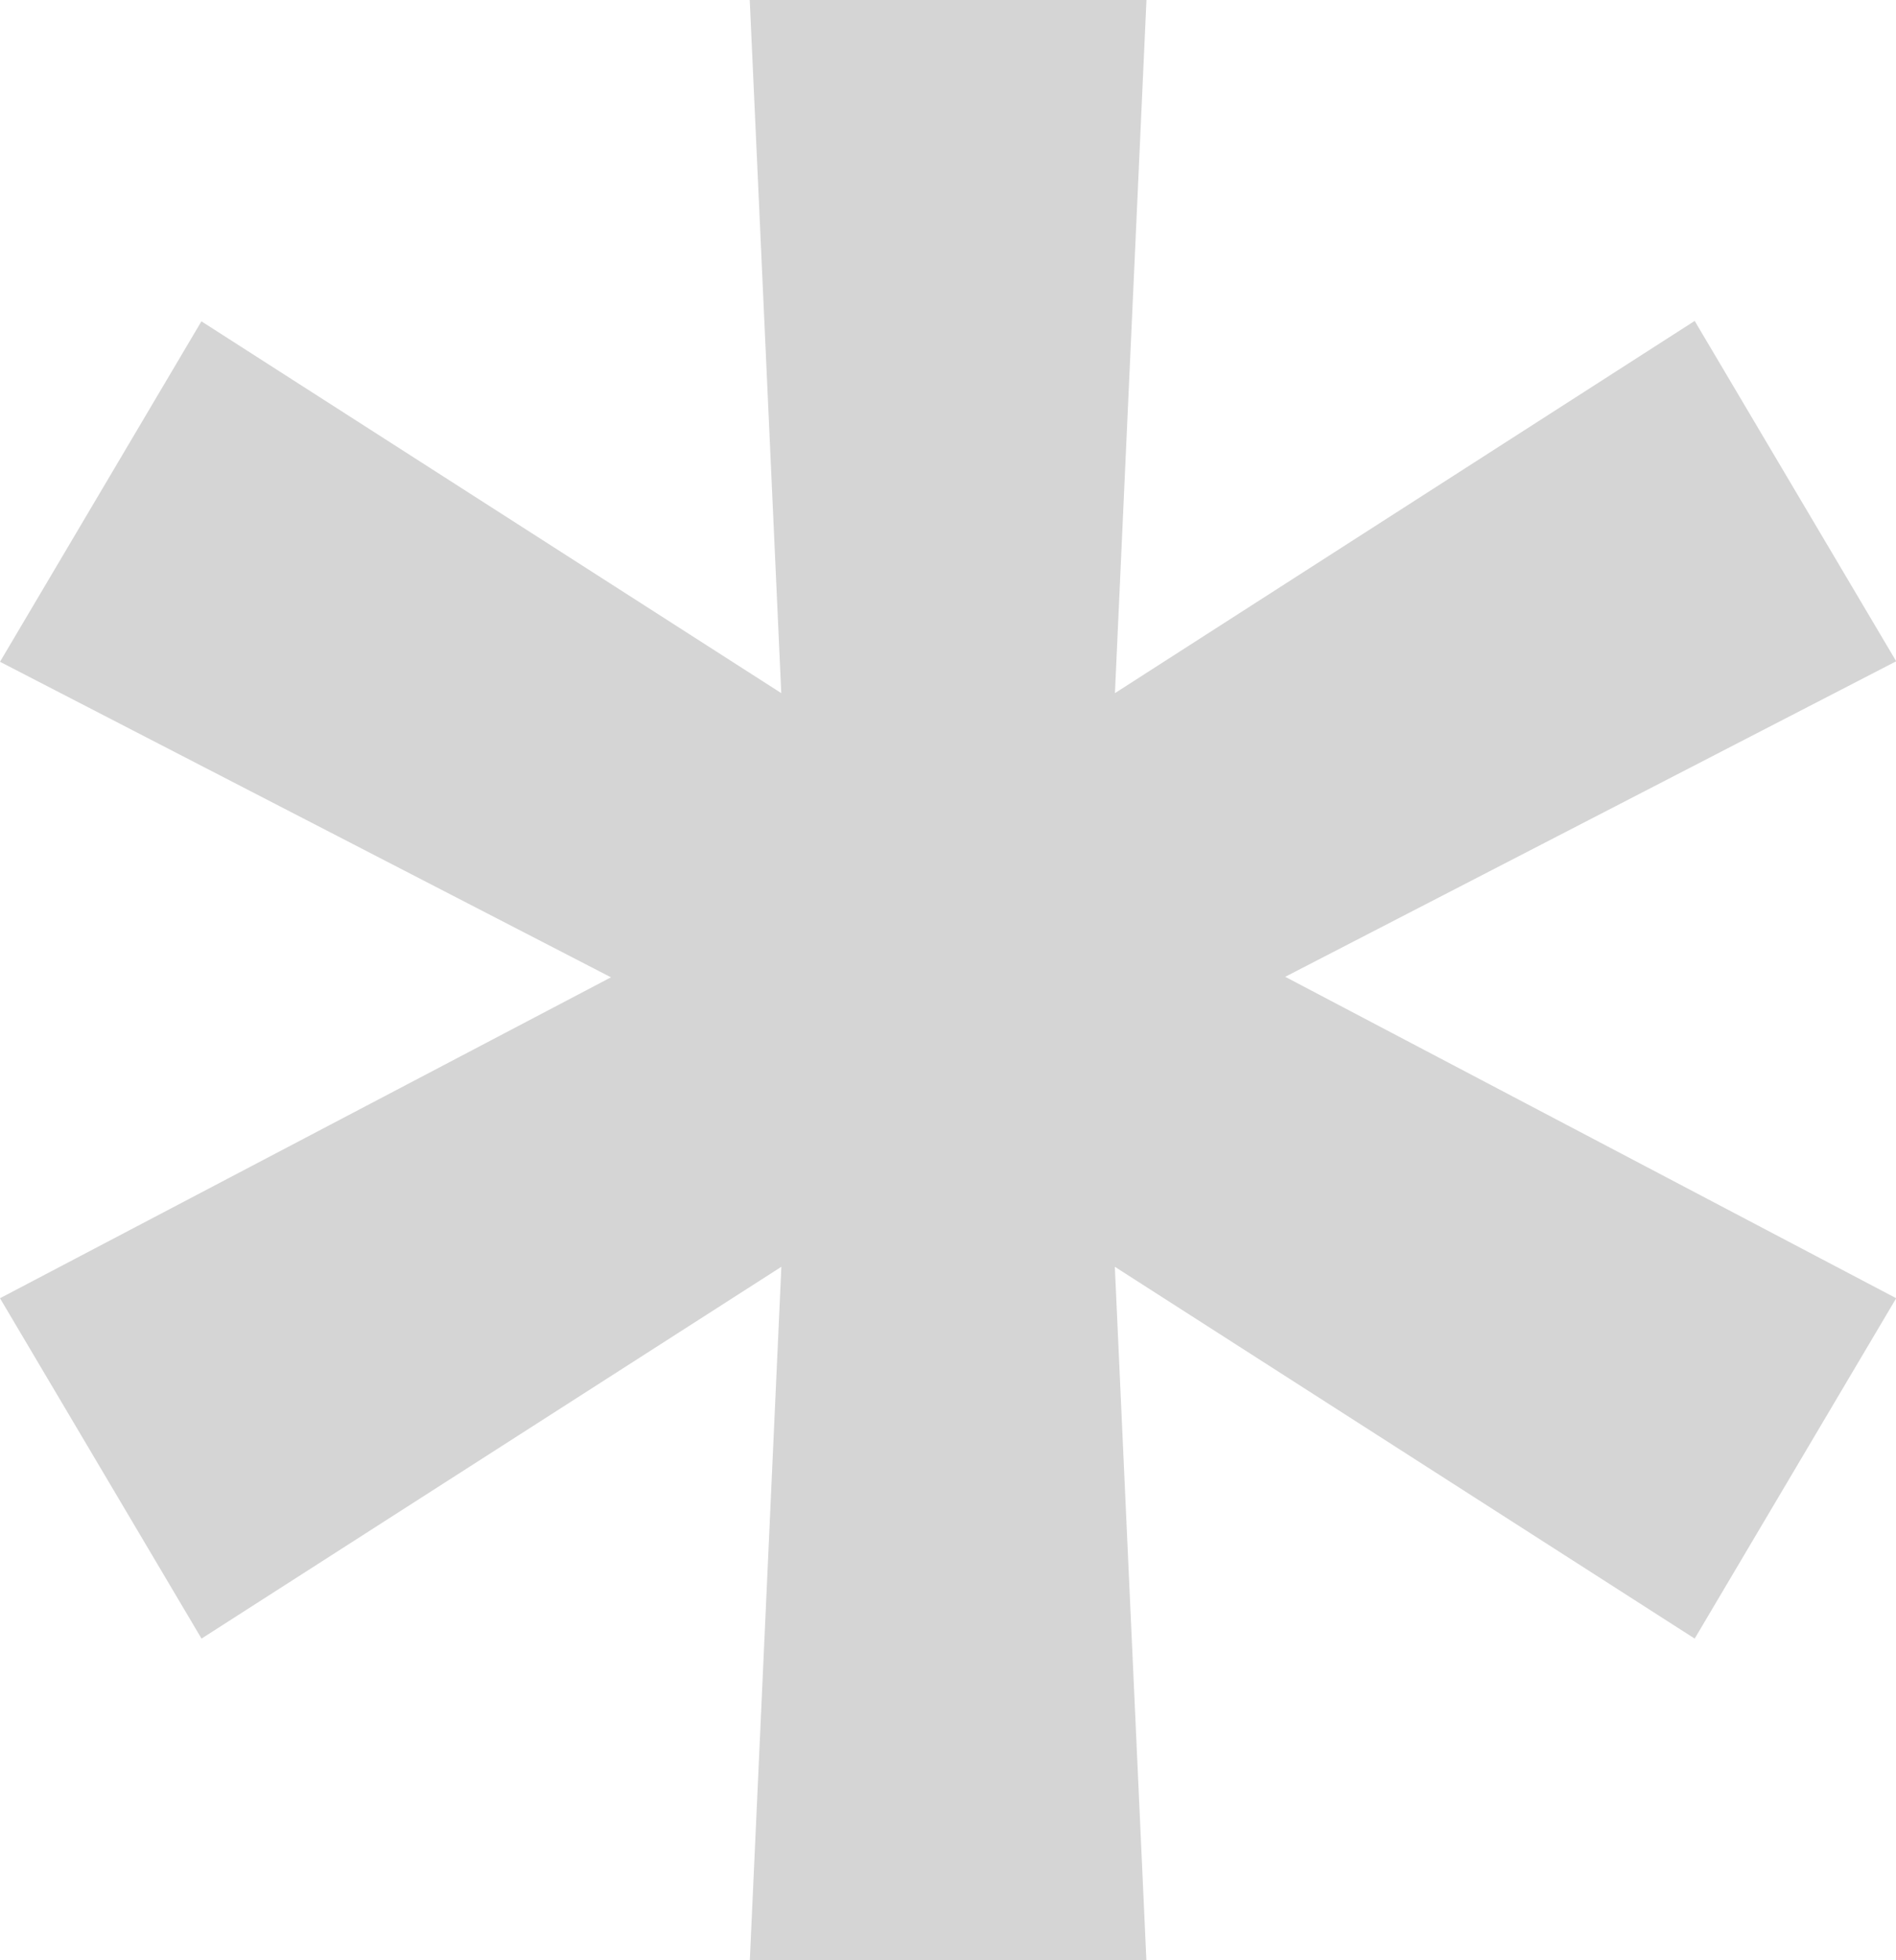
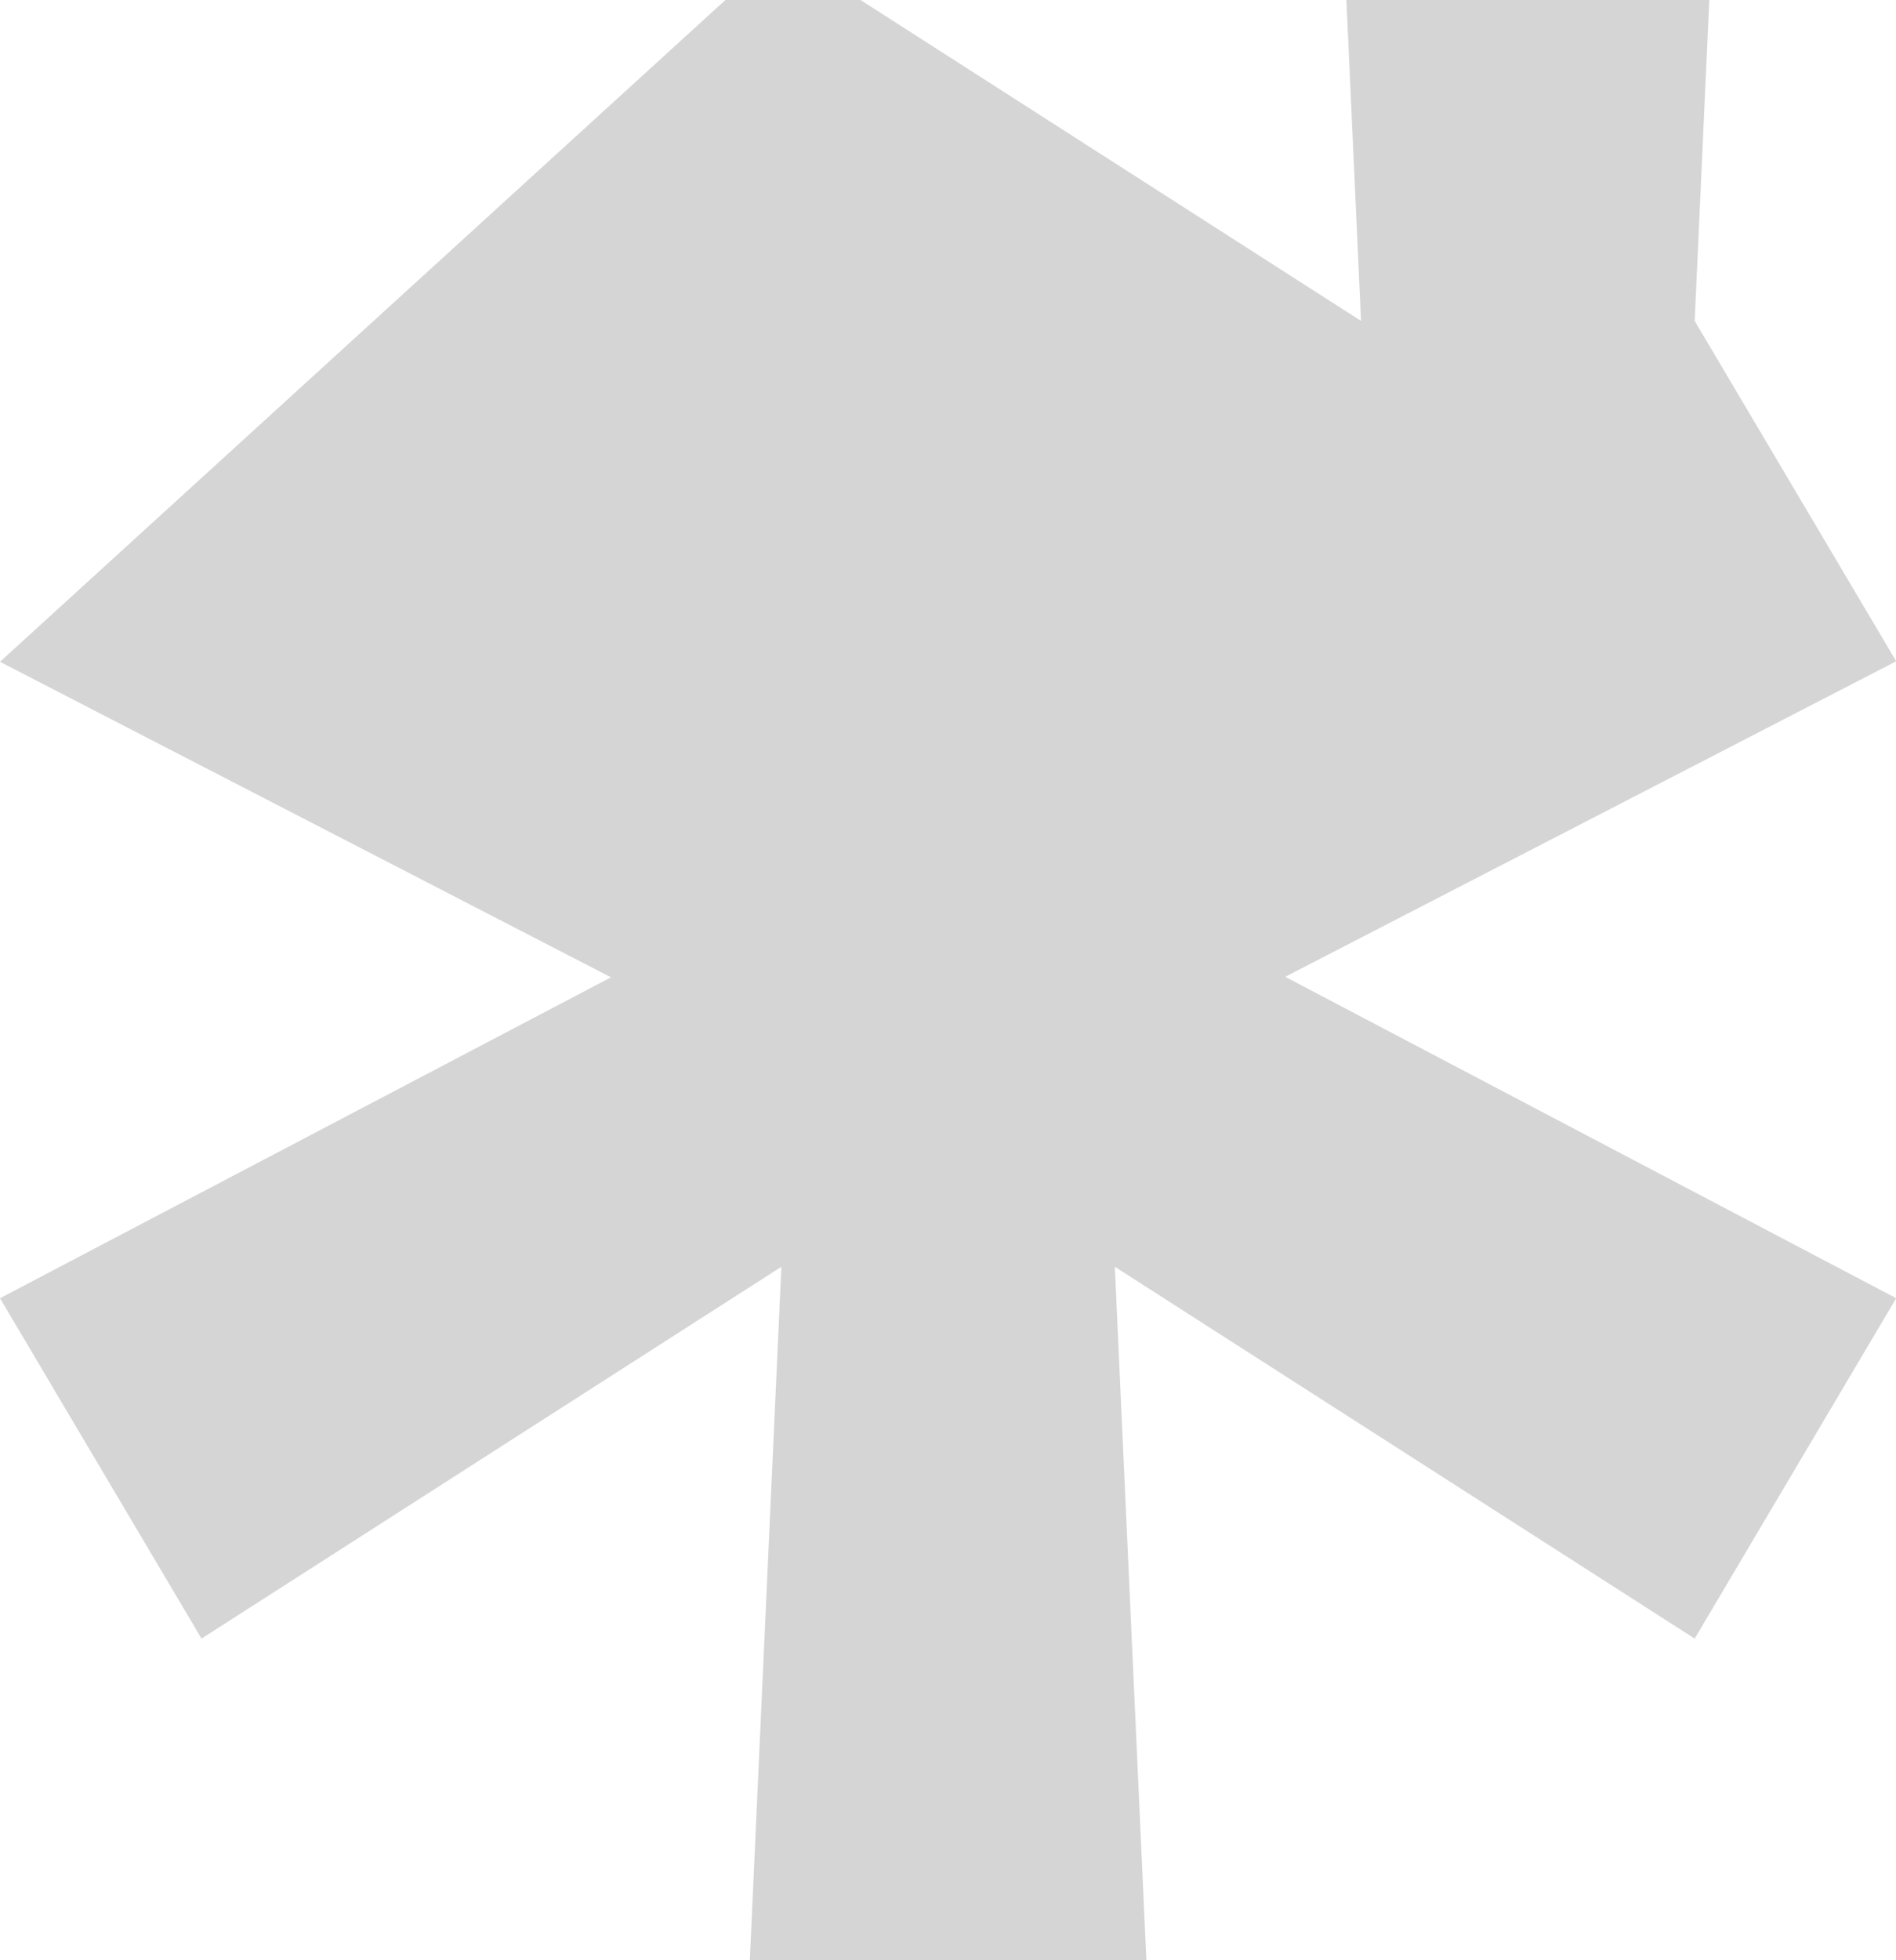
<svg xmlns="http://www.w3.org/2000/svg" width="18.638" height="19.257" viewBox="0 0 18.638 19.257">
-   <path d="M12.019-1.053l-.31-6.811,5.7,3.653,1.981-3.344-6.006-3.158,6.006-3.1-1.981-3.344L11.71-13.5l.31-6.811h-3.9l.31,6.811-5.7-3.653L.75-13.808l6.006,3.1L.75-7.555,2.731-4.211l5.7-3.653-.31,6.811Z" transform="translate(-0.75 20.31)" fill="#d5d5d5" />
+   <path d="M12.019-1.053l-.31-6.811,5.7,3.653,1.981-3.344-6.006-3.158,6.006-3.1-1.981-3.344l.31-6.811h-3.9l.31,6.811-5.7-3.653L.75-13.808l6.006,3.1L.75-7.555,2.731-4.211l5.7-3.653-.31,6.811Z" transform="translate(-0.75 20.31)" fill="#d5d5d5" />
</svg>